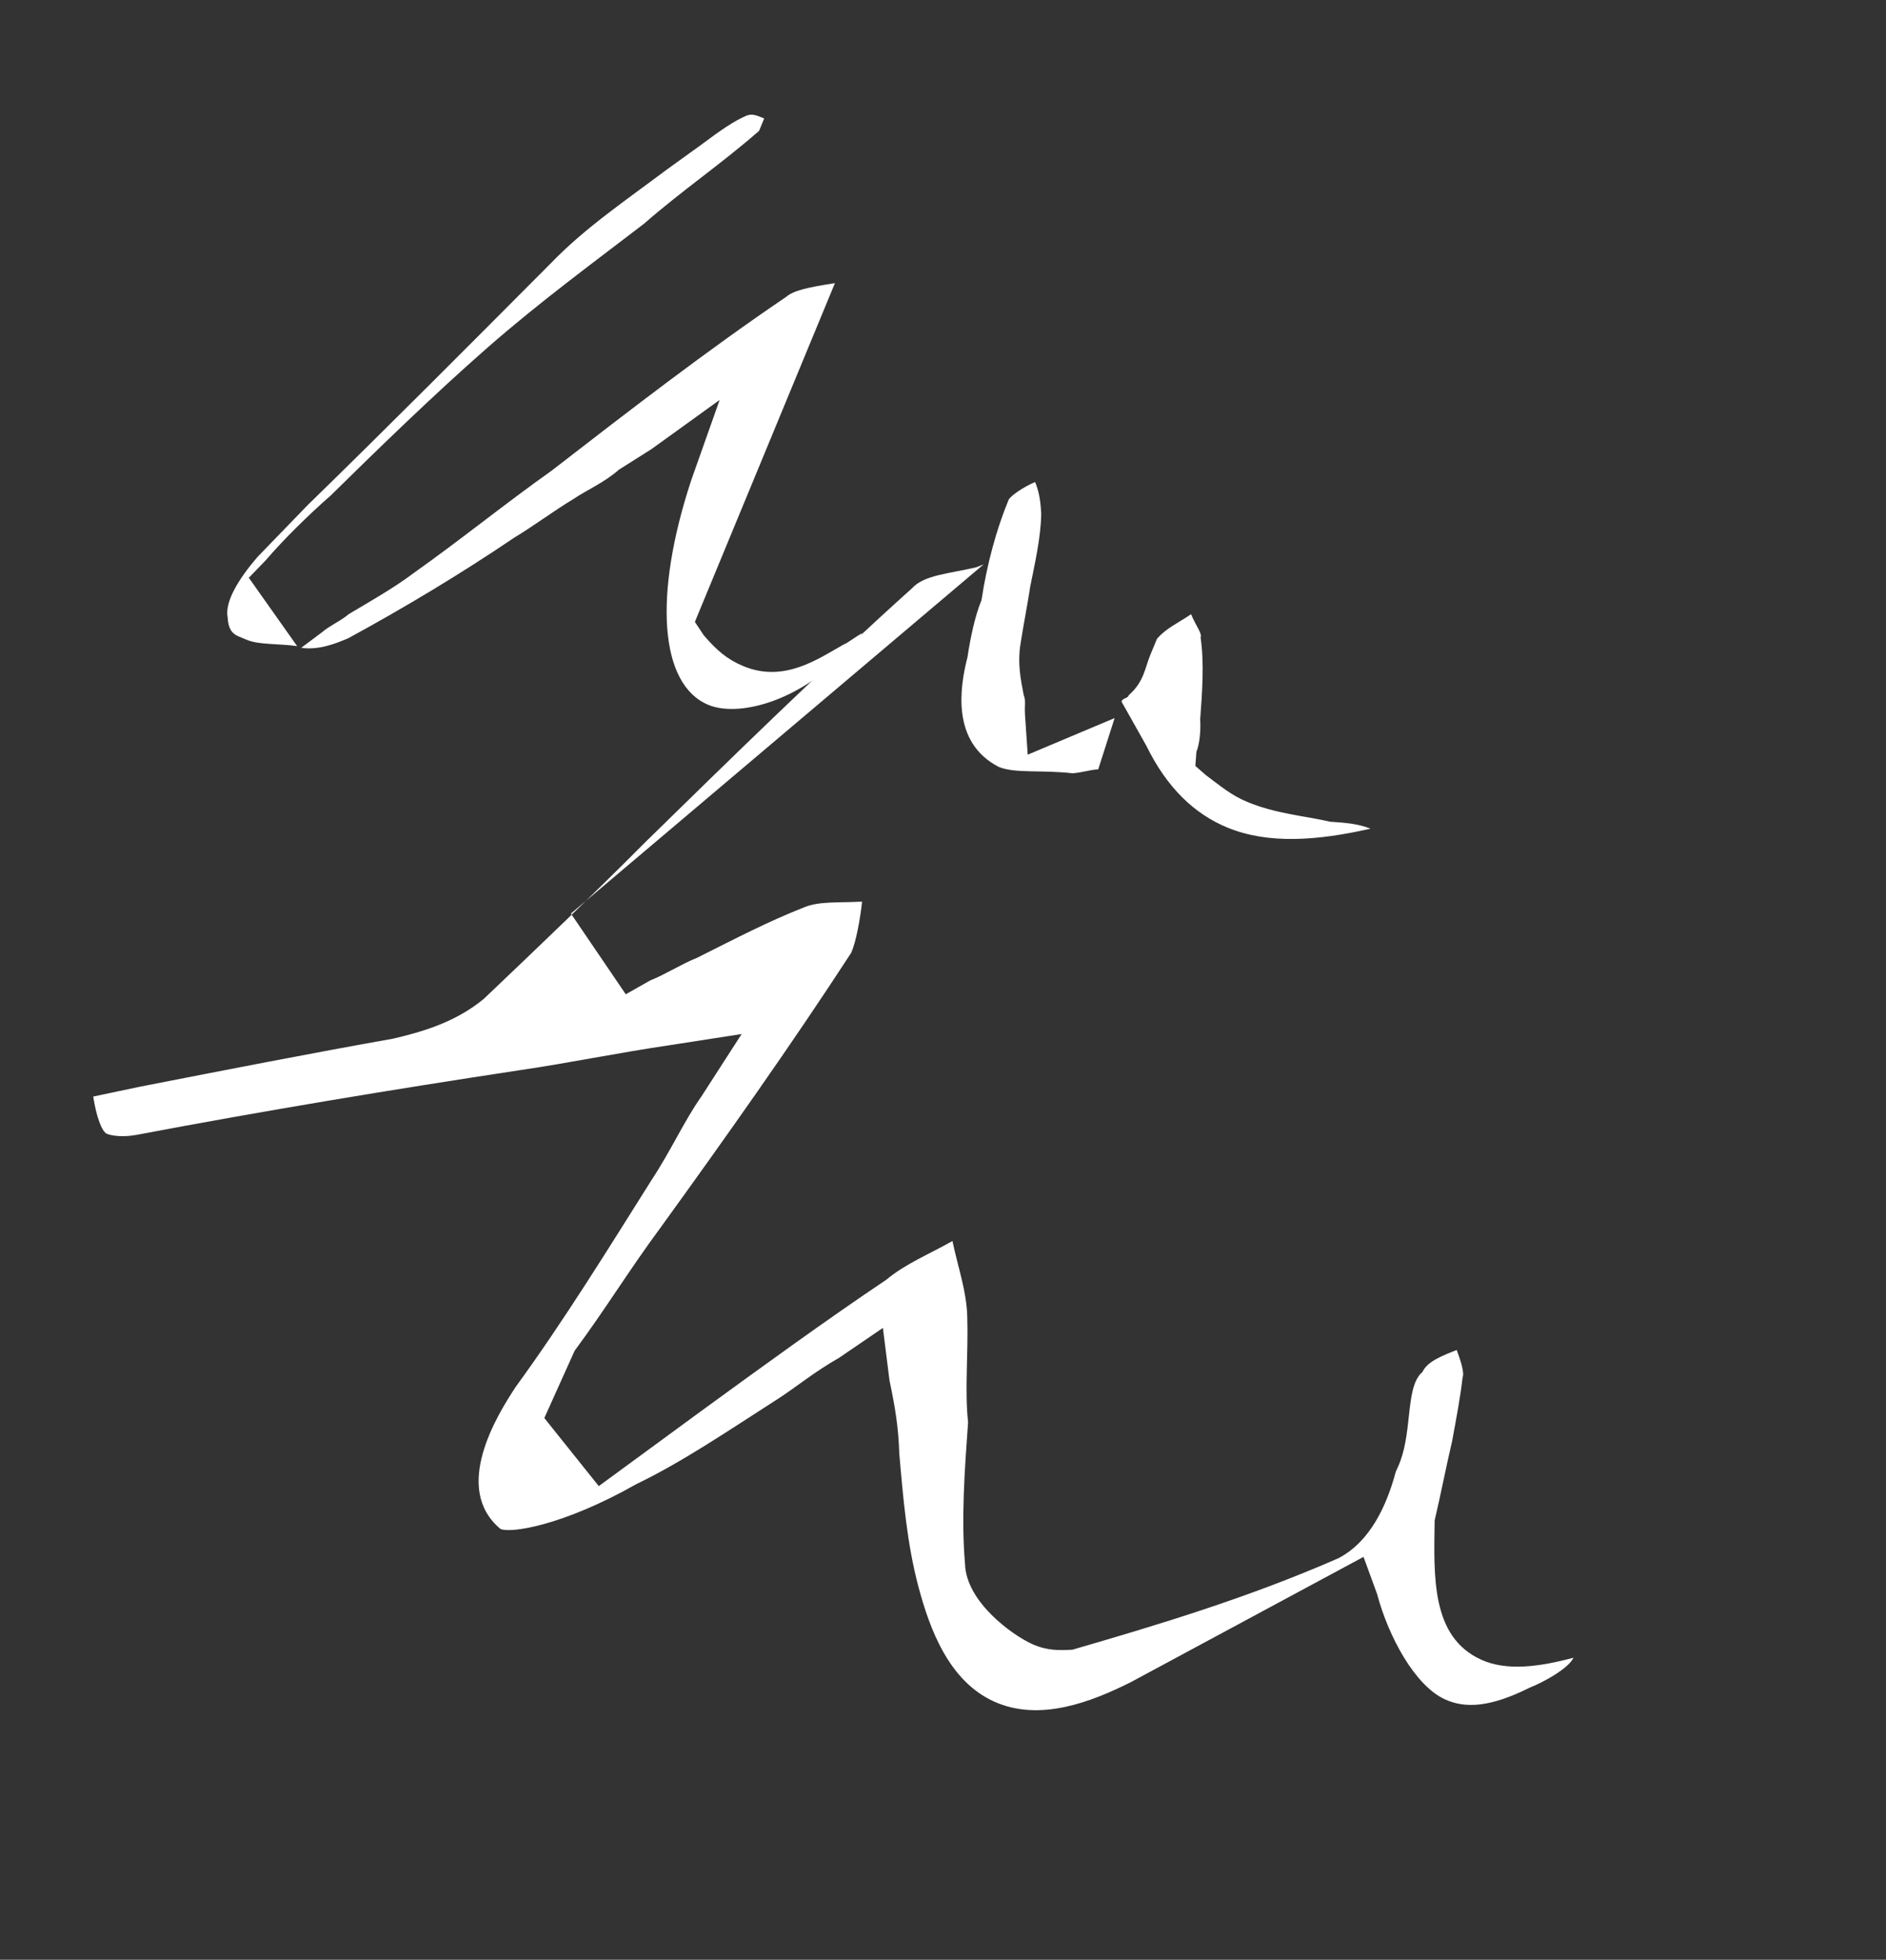
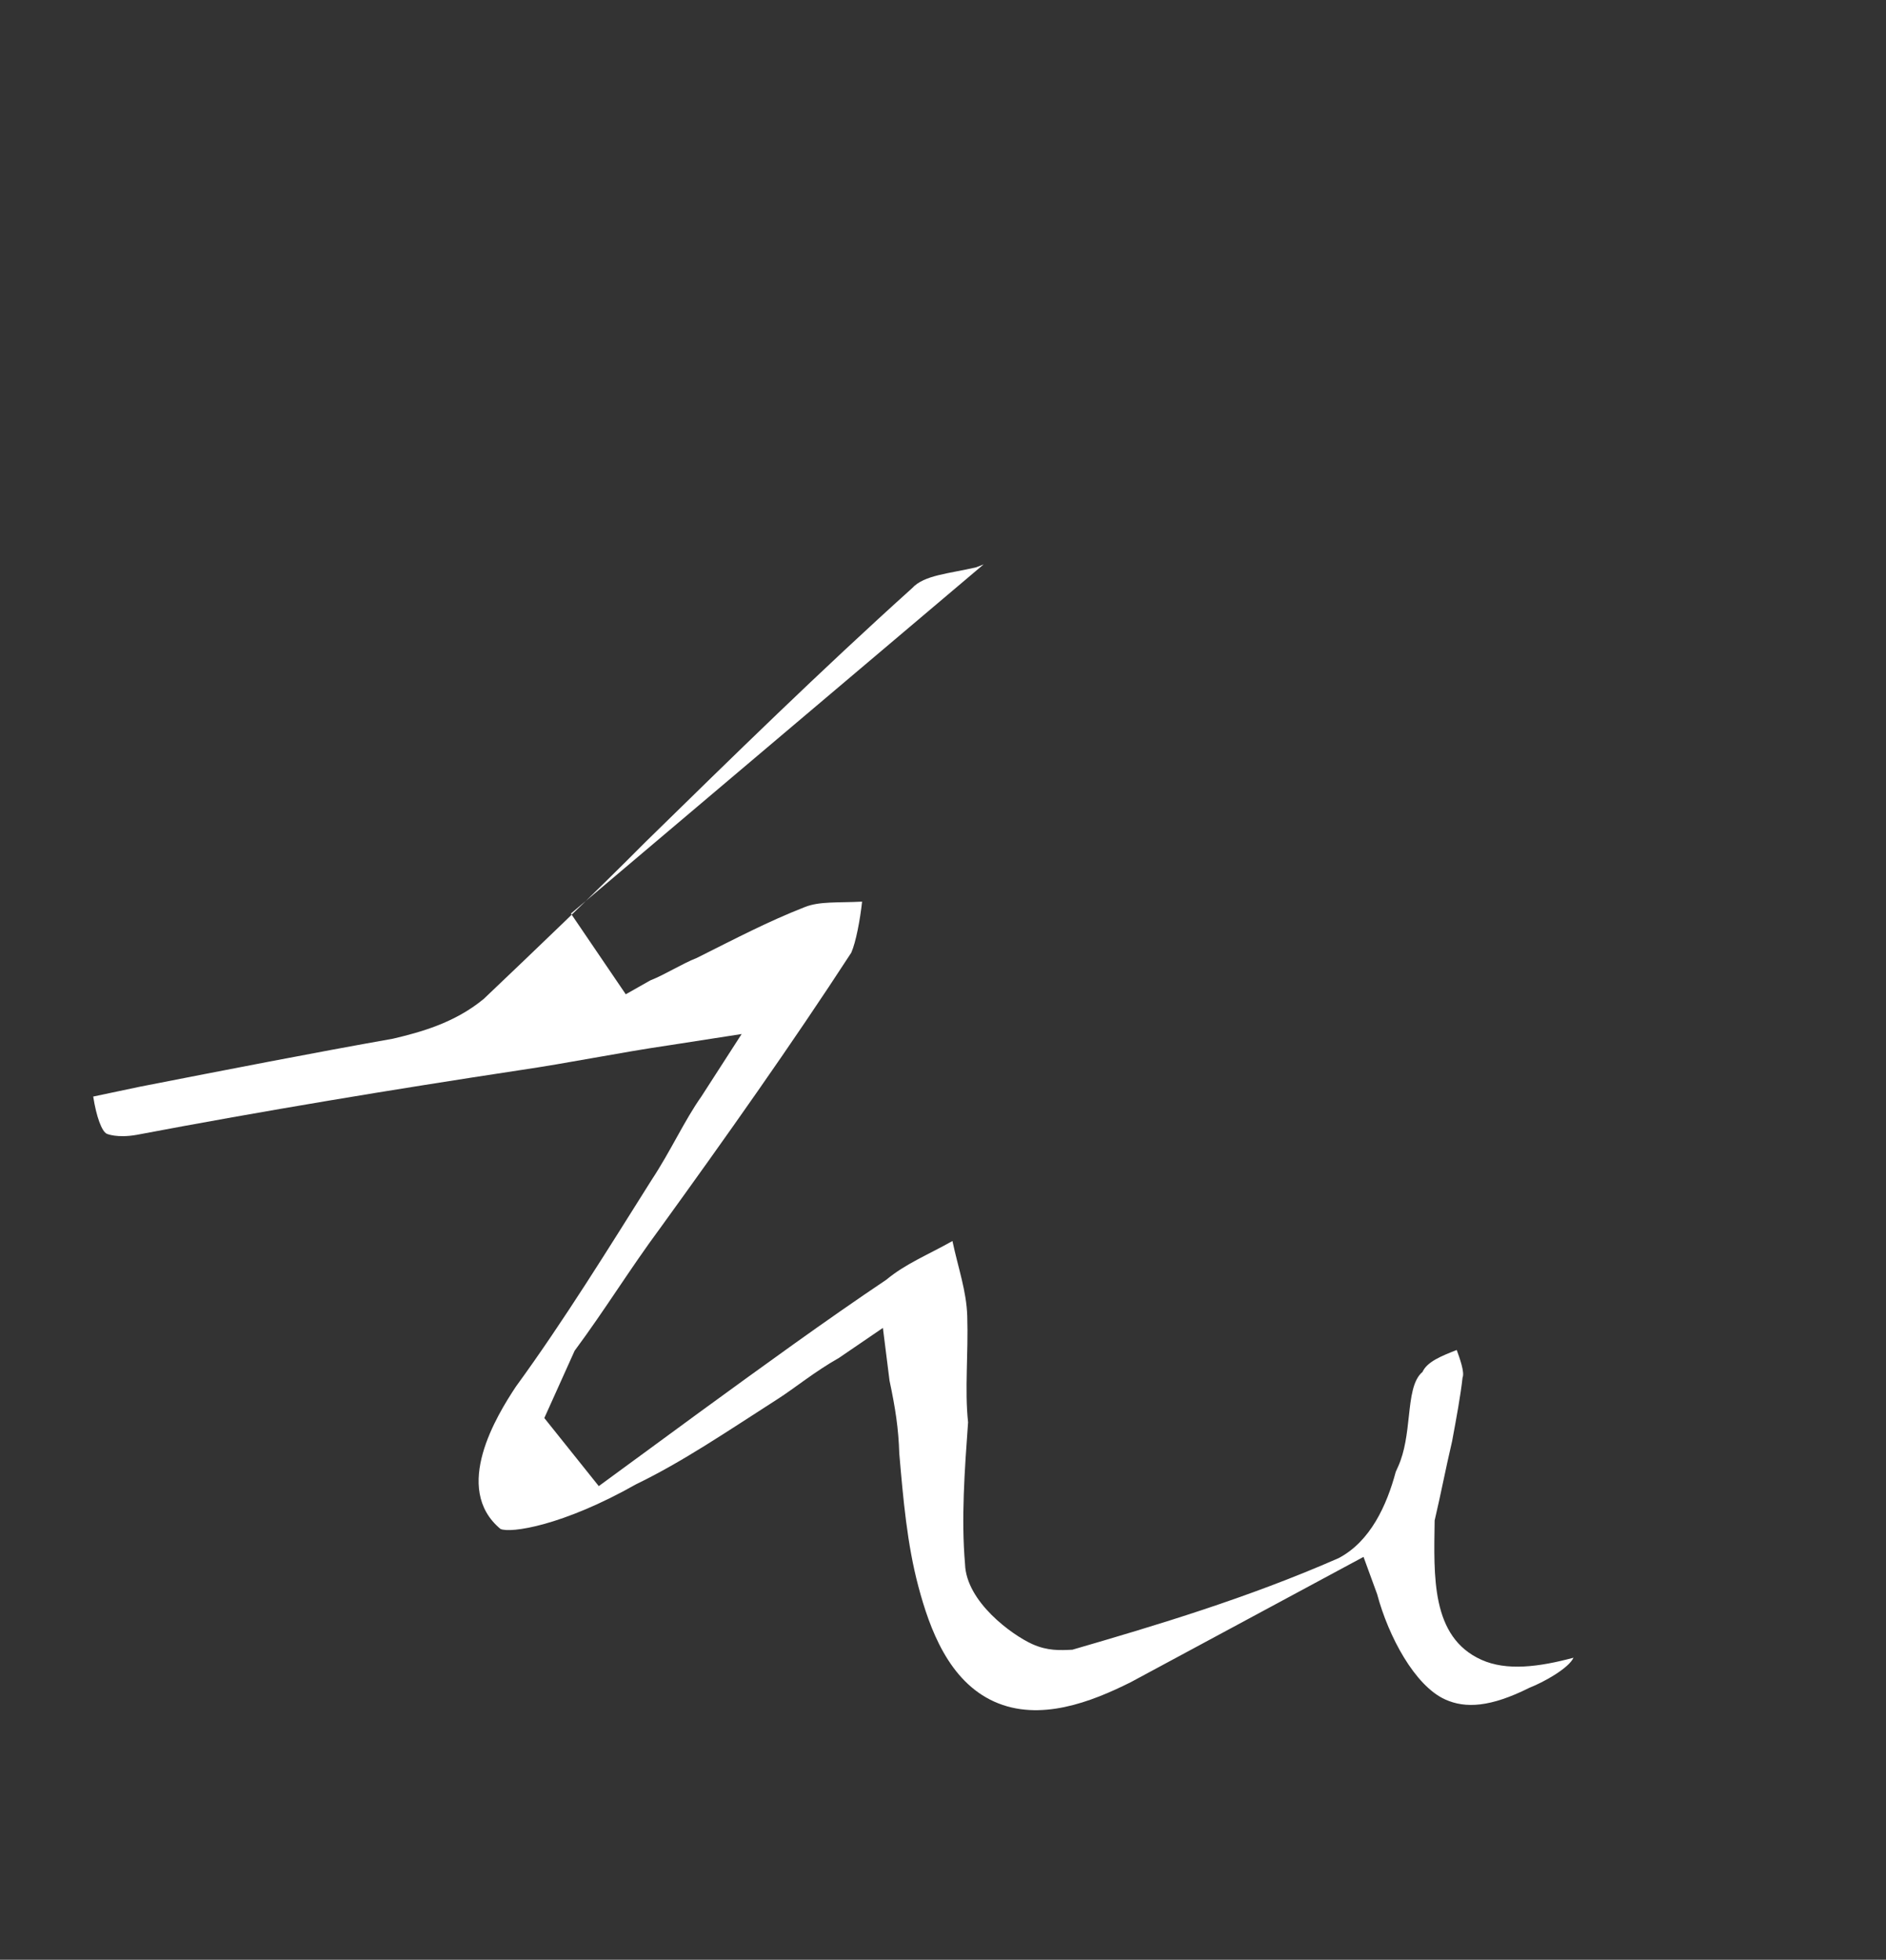
<svg xmlns="http://www.w3.org/2000/svg" width="128" height="133" viewBox="0 0 128 133" fill="none">
  <rect x="0" y="0" width="128" height="133" fill="#333333" stroke="none" />
  <path fill-rule="evenodd" clip-rule="evenodd" d="M33.964 103.762C30.665 101.009 33.723 96.052 35.015 94.101C38.259 89.65 41.317 84.694 44.217 80.089C45.509 78.137 46.458 76.031 47.592 74.43L50.334 70.176L45.453 70.933C41.918 71.452 38.725 72.125 35.19 72.643C26.774 73.919 17.857 75.391 9.282 77.017C7.937 77.256 7.251 76.947 7.251 76.947C6.908 76.792 6.538 75.781 6.326 74.419L9.518 73.746C15.402 72.596 21.285 71.446 26.667 70.493C28.514 70.058 30.862 69.426 32.84 67.784C36.453 64.344 40.066 60.905 43.837 57.115C49.745 51.331 55.652 45.547 61.903 39.917C62.721 39.019 64.409 38.935 66.256 38.5L66.757 38.303L38.747 62L42.47 67.478L44.132 66.537C45.134 66.144 46.295 65.4 47.297 65.008C49.962 63.674 52.125 62.537 54.631 61.555C55.633 61.162 56.821 61.275 58.509 61.191C58.378 62.399 58.088 63.957 57.772 64.659C53.738 70.865 49.203 77.267 44.826 83.319C42.716 86.169 41.108 88.822 38.998 91.672C38.682 92.374 38.208 93.428 37.891 94.13L37.575 94.832L36.942 96.236L40.638 100.857L47.417 95.888C51.716 92.757 56.016 89.627 60.157 86.848C61.475 85.753 62.979 85.163 64.641 84.223C65.038 86.091 65.593 87.608 65.646 89.321C65.726 91.891 65.463 94.306 65.702 96.525C65.466 99.797 65.23 103.069 65.495 106.144C65.576 108.714 68.69 110.962 70.062 111.58C71.092 112.044 71.936 112.002 72.78 111.96C78.479 110.304 84.678 108.452 90.851 105.744C93.014 104.607 94.121 102.15 94.727 99.889L94.885 99.538C95.359 98.485 95.491 97.277 95.622 96.07C95.754 94.862 95.885 93.654 96.544 93.107C96.861 92.405 97.863 92.012 98.866 91.619C99.05 92.125 99.421 93.136 99.262 93.487C99.131 94.694 98.841 96.253 98.552 97.812C98.104 99.722 97.815 101.28 97.367 103.19C97.316 106.967 97.107 111.096 100.538 112.642C102.253 113.414 104.443 113.134 106.791 112.503C106.474 113.205 104.813 114.145 103.81 114.538C101.146 115.871 99.457 115.955 98.085 115.337C96.026 114.41 94.231 111.067 93.464 108.188L92.54 105.66L76.739 114.166C74.075 115.499 70.566 116.874 67.478 115.483C64.391 114.092 63.096 110.553 62.33 107.674C61.563 104.795 61.298 101.719 61.033 98.644C60.979 96.931 60.768 95.568 60.371 93.701L59.921 90.12L56.94 92.155C55.278 93.095 53.96 94.19 52.799 94.934C49.317 97.166 46.337 99.201 43.171 100.731C38.186 103.552 34.651 104.071 33.964 103.762Z" fill="white" />
-   <path fill-rule="evenodd" clip-rule="evenodd" d="M16.767 43.429C16.49 43.314 16.49 43.314 16.212 43.2C15.658 42.97 15.496 42.575 15.45 41.9C15.243 40.829 16.216 39.262 17.466 37.809L20.87 34.291C26.31 28.99 31.867 23.408 37.423 17.827C39.692 15.482 42.4 13.647 45.224 11.531L47.538 9.862C48.95 8.804 49.853 8.193 50.639 7.861C51.033 7.696 51.31 7.81 51.865 8.04C51.749 8.32 51.517 8.881 51.517 8.881C48.971 11.111 46.263 12.946 43.717 15.176C40.384 17.738 36.657 20.465 33.092 23.587C29.527 26.709 25.731 30.392 22.443 33.629C20.916 34.967 19.272 36.585 18.021 38.038L16.887 39.211L20.167 43.85C18.941 43.671 17.599 43.773 16.767 43.429ZM21.856 42.907C22.365 42.461 23.152 42.129 23.661 41.683C24.957 40.906 26.647 39.963 28.058 38.905C31.276 36.624 34.215 34.228 37.432 31.947C42.687 27.882 47.941 23.817 53.357 20.147C53.866 19.701 54.93 19.484 56.665 19.216L47.16 42.206L47.76 43.111C48.638 44.131 49.355 44.755 50.464 45.214C53.239 46.361 55.553 44.692 57.242 43.749C57.636 43.583 58.145 43.137 58.539 42.971C55.065 47.444 50.299 48.757 48.08 47.839C44.75 46.463 44.34 40.384 46.915 32.584L48.84 27.143L44.211 30.482L42.012 31.871C40.994 32.763 39.813 33.26 38.911 33.871C37.615 34.649 36.203 35.706 34.907 36.484C31.297 38.931 27.409 41.263 23.637 43.314C22.85 43.646 21.67 44.143 20.444 43.964L21.856 42.907Z" fill="white" />
-   <path fill-rule="evenodd" clip-rule="evenodd" d="M67.782 52.046C64.569 50.389 65.127 46.68 65.661 44.603C65.847 43.367 66.15 41.85 66.613 40.729C66.986 38.256 67.636 35.899 68.447 33.936C68.563 33.656 69.466 33.044 70.252 32.713C70.575 33.503 70.621 34.178 70.667 34.854C70.642 36.485 70.224 38.282 69.922 39.799C69.735 41.035 69.433 42.551 69.247 43.788C69.061 45.024 69.268 46.094 69.475 47.165C69.637 47.56 69.521 47.84 69.566 48.515L69.749 51.217L72.109 50.223C72.502 50.058 72.895 49.892 73.289 49.726C74.076 49.395 74.862 49.064 75.649 48.733L74.535 52.211C73.865 52.262 73.471 52.428 72.8 52.479C70.626 52.237 68.892 52.505 67.782 52.046ZM83.297 56.162C81.078 55.245 79.206 53.486 77.798 50.606L76.113 47.611C76.229 47.331 76.506 47.445 76.622 47.165C77.64 46.273 77.711 45.317 78.058 44.476C78.29 43.915 78.522 43.355 78.522 43.355C79.147 42.628 79.934 42.297 80.837 41.685C81.16 42.475 81.599 42.985 81.483 43.265C81.736 45.011 81.595 46.923 81.454 48.835C81.5 49.51 81.43 50.466 81.198 51.027L81.127 51.982L81.844 52.607C82.838 53.346 83.554 53.971 84.664 54.429C86.606 55.232 88.502 55.36 90.283 55.768C91.231 55.831 92.179 55.895 93.011 56.239C89.426 57.055 86.072 57.309 83.297 56.162Z" fill="white" />
</svg>